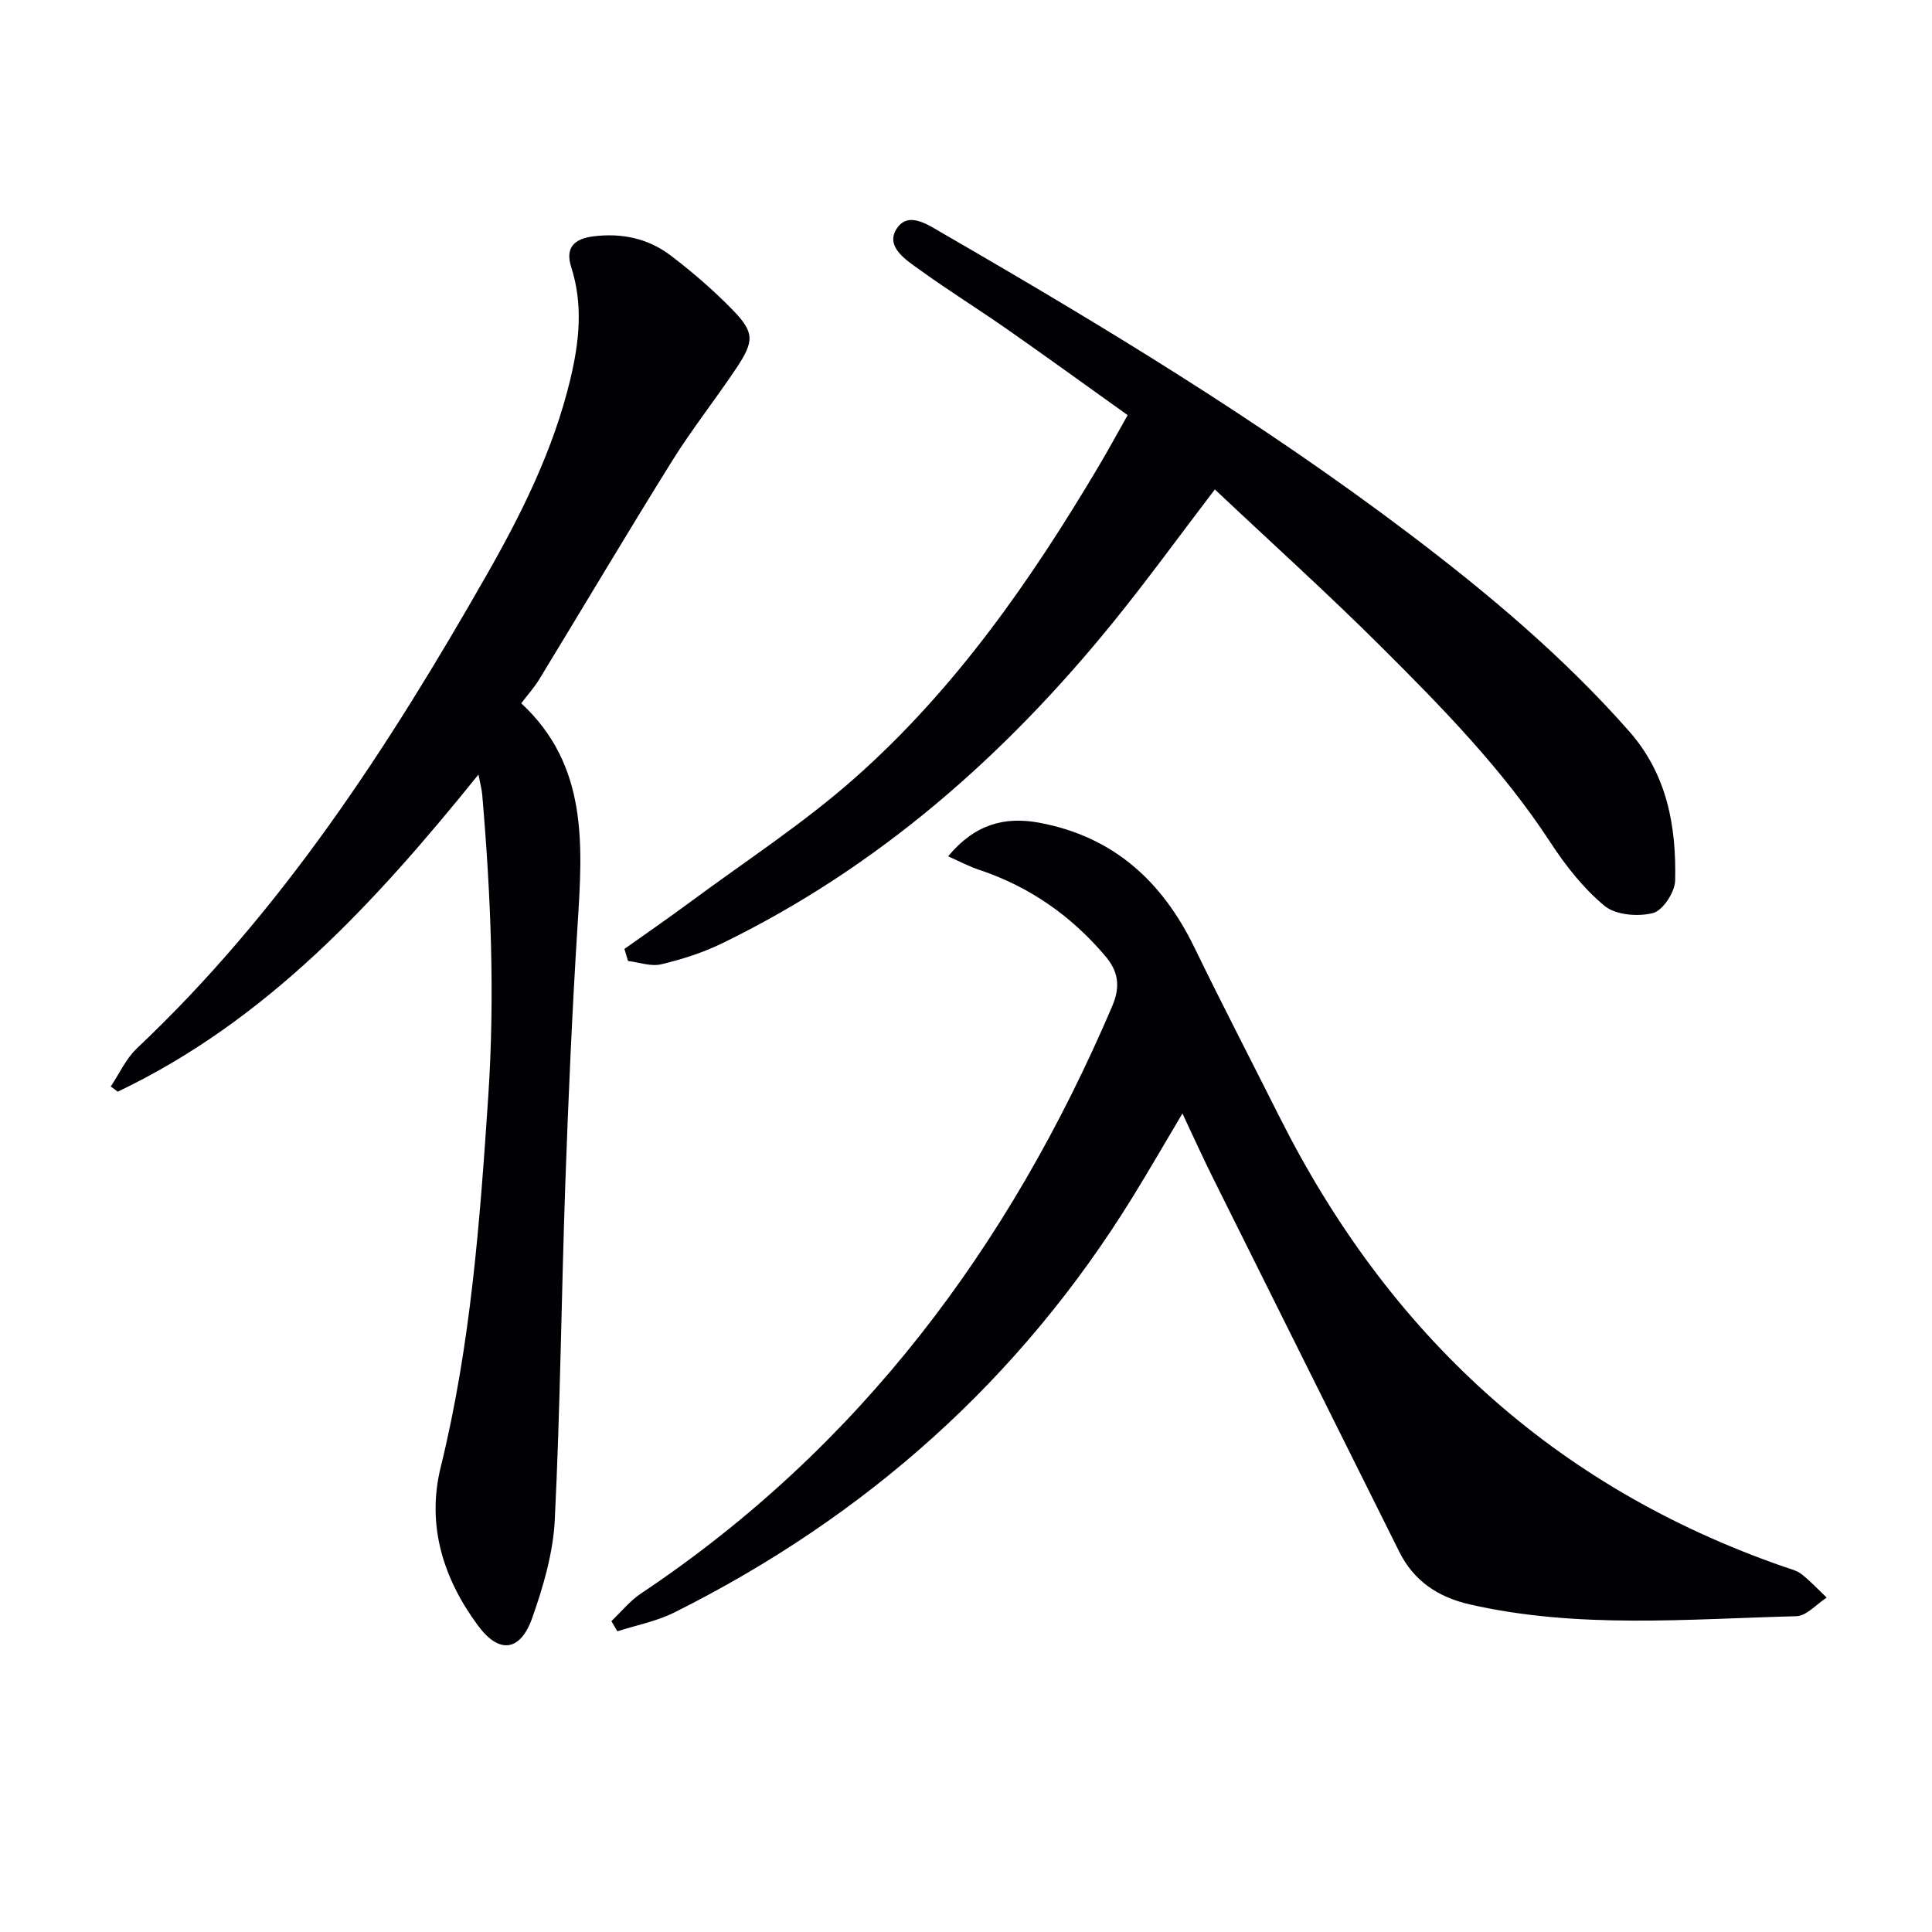
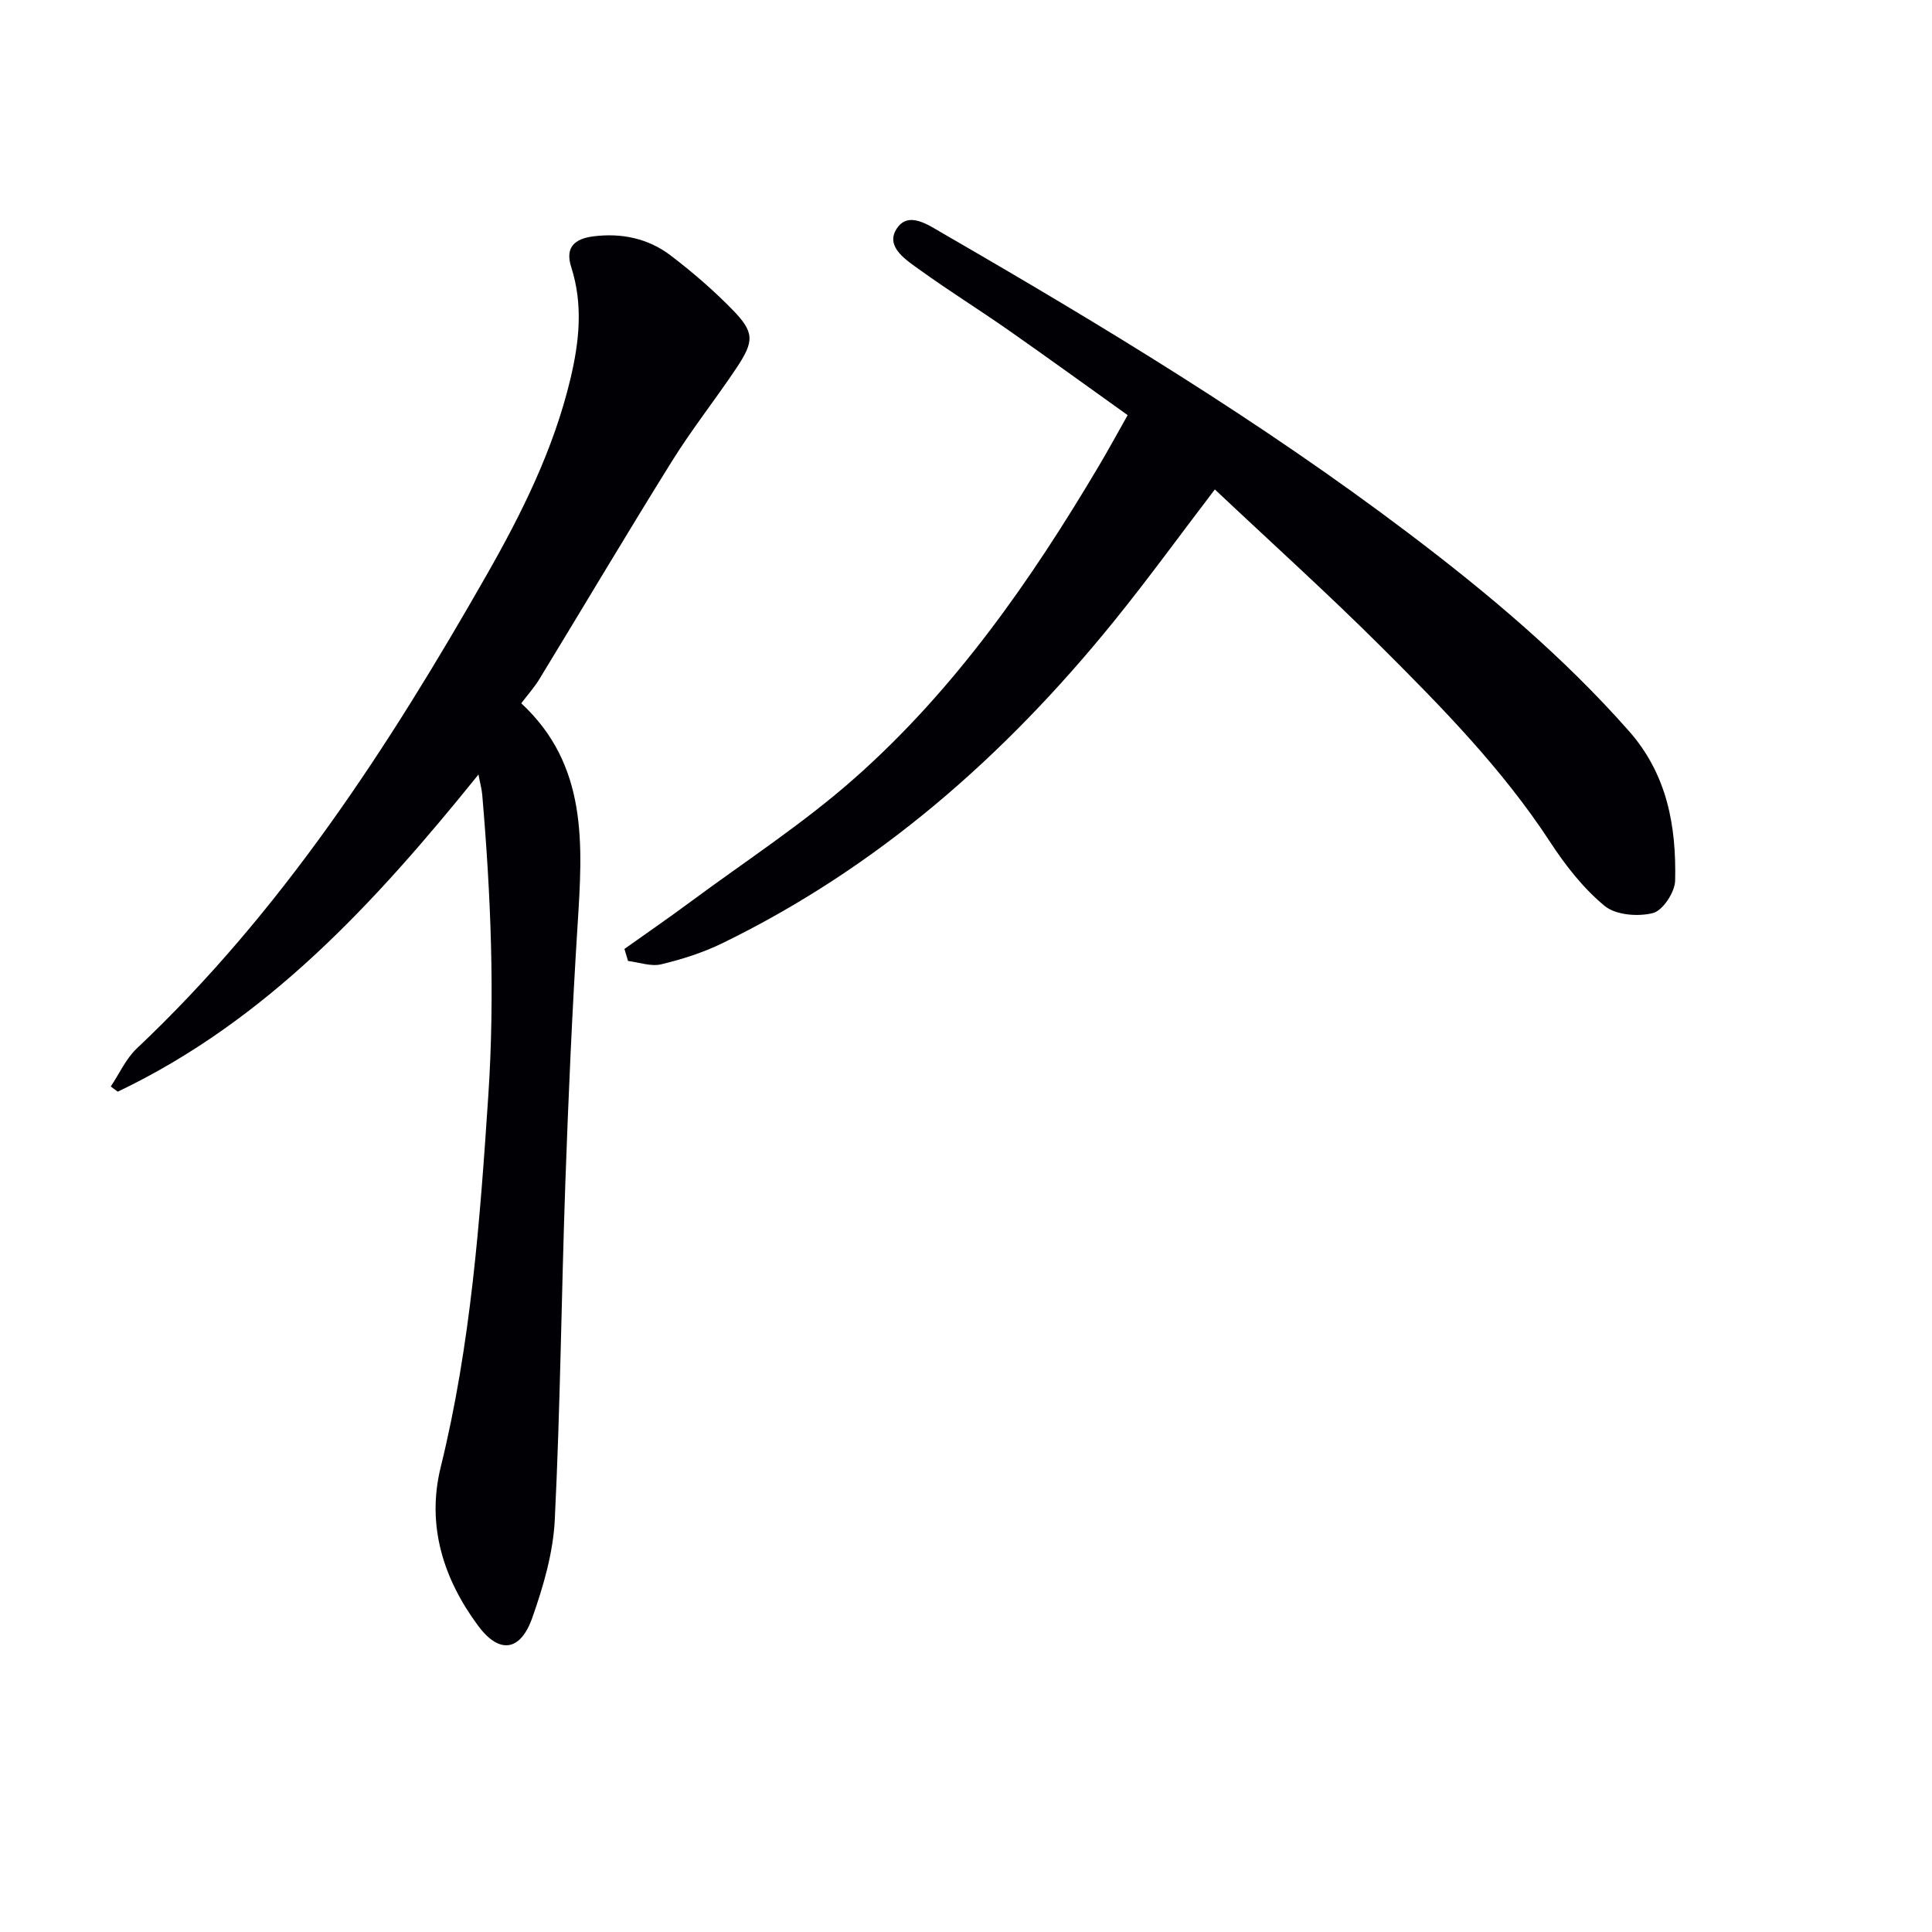
<svg xmlns="http://www.w3.org/2000/svg" enable-background="new 0 0 400 400" viewBox="0 0 400 400">
  <g fill="#010105">
-     <path d="m196.3 177.29c5.49-6.63 11.68-8.29 18.89-6.95 15.28 2.85 25.4 12.07 32.06 25.75 5.74 11.8 11.78 23.46 17.67 35.18 22.52 44.81 56.7 76.54 104.41 93.1 1.26.44 2.65.76 3.66 1.54 1.86 1.46 3.49 3.22 5.21 4.85-2.1 1.35-4.17 3.81-6.31 3.86-22.56.58-45.2 2.66-67.57-2.44-6.56-1.5-11.58-4.81-14.63-10.93-12.89-25.89-25.82-51.76-38.7-77.65-2.05-4.12-3.94-8.32-6.18-13.07-3.63 6.1-6.9 11.78-10.34 17.36-23.33 37.81-55.26 66.17-94.88 85.97-3.66 1.83-7.83 2.61-11.77 3.88-.41-.7-.83-1.4-1.24-2.1 2.02-1.92 3.82-4.18 6.11-5.71 45.32-30.27 76.35-71.94 97.57-121.58 1.84-4.29 1.16-7.37-1.43-10.42-7.02-8.29-15.63-14.33-26-17.81-2.07-.66-4.02-1.72-6.53-2.83z" />
    <path d="m22.93 224.95c1.78-2.65 3.13-5.74 5.39-7.88 30.03-28.34 52.16-62.47 72.42-98.01 7.34-12.87 13.89-26.07 17.36-40.62 1.84-7.73 2.65-15.39.17-23.12-1.34-4.15.75-5.89 4.53-6.38 5.86-.75 11.39.4 16.06 3.96 4.48 3.41 8.79 7.13 12.72 11.15 4.63 4.74 4.64 6.52.87 12.18-4.34 6.49-9.21 12.64-13.33 19.26-9.32 14.95-18.3 30.11-27.47 45.15-1.03 1.69-2.38 3.18-3.73 4.97 13.85 12.84 12.71 29.33 11.66 45.96-1.12 17.74-1.9 35.51-2.53 53.28-.82 23.28-1.04 46.58-2.19 69.83-.34 6.83-2.36 13.76-4.66 20.27-2.45 6.95-6.82 7.58-11.23 1.62-7.17-9.69-10.7-20.73-7.73-32.8 6.23-25.3 8.14-51.08 9.86-76.97 1.38-20.85.52-41.54-1.26-62.26-.09-1.1-.4-2.18-.78-4.18-21.47 26.62-43.9 50.98-74.68 65.66-.49-.36-.97-.72-1.45-1.07z" />
    <path d="m129.28 196.47c4.51-3.21 9.08-6.35 13.52-9.64 11.47-8.5 23.54-16.33 34.19-25.76 20.74-18.35 36.46-40.9 50.52-64.61 1.94-3.27 3.76-6.62 5.96-10.51-8.3-5.93-16.47-11.85-24.73-17.63-5.99-4.19-12.21-8.06-18.14-12.33-2.86-2.07-7.33-4.79-5.02-8.53 2.4-3.89 6.52-.94 9.68.89 33.13 19.14 65.83 38.95 96.39 62.07 16.34 12.36 31.99 25.5 45.61 40.94 7.93 8.99 9.82 19.71 9.56 30.98-.06 2.38-2.55 6.18-4.6 6.7-3.09.79-7.7.42-10-1.48-4.41-3.64-8.12-8.39-11.28-13.23-9.82-15.03-22.27-27.75-34.86-40.3-11.16-11.13-22.88-21.69-34.56-32.7-7.46 9.78-13.97 18.76-20.95 27.37-22.46 27.72-48.74 50.87-81.05 66.6-3.98 1.94-8.32 3.32-12.63 4.35-2.11.5-4.57-.41-6.86-.69-.25-.83-.5-1.66-.75-2.49z" />
  </g>
</svg>